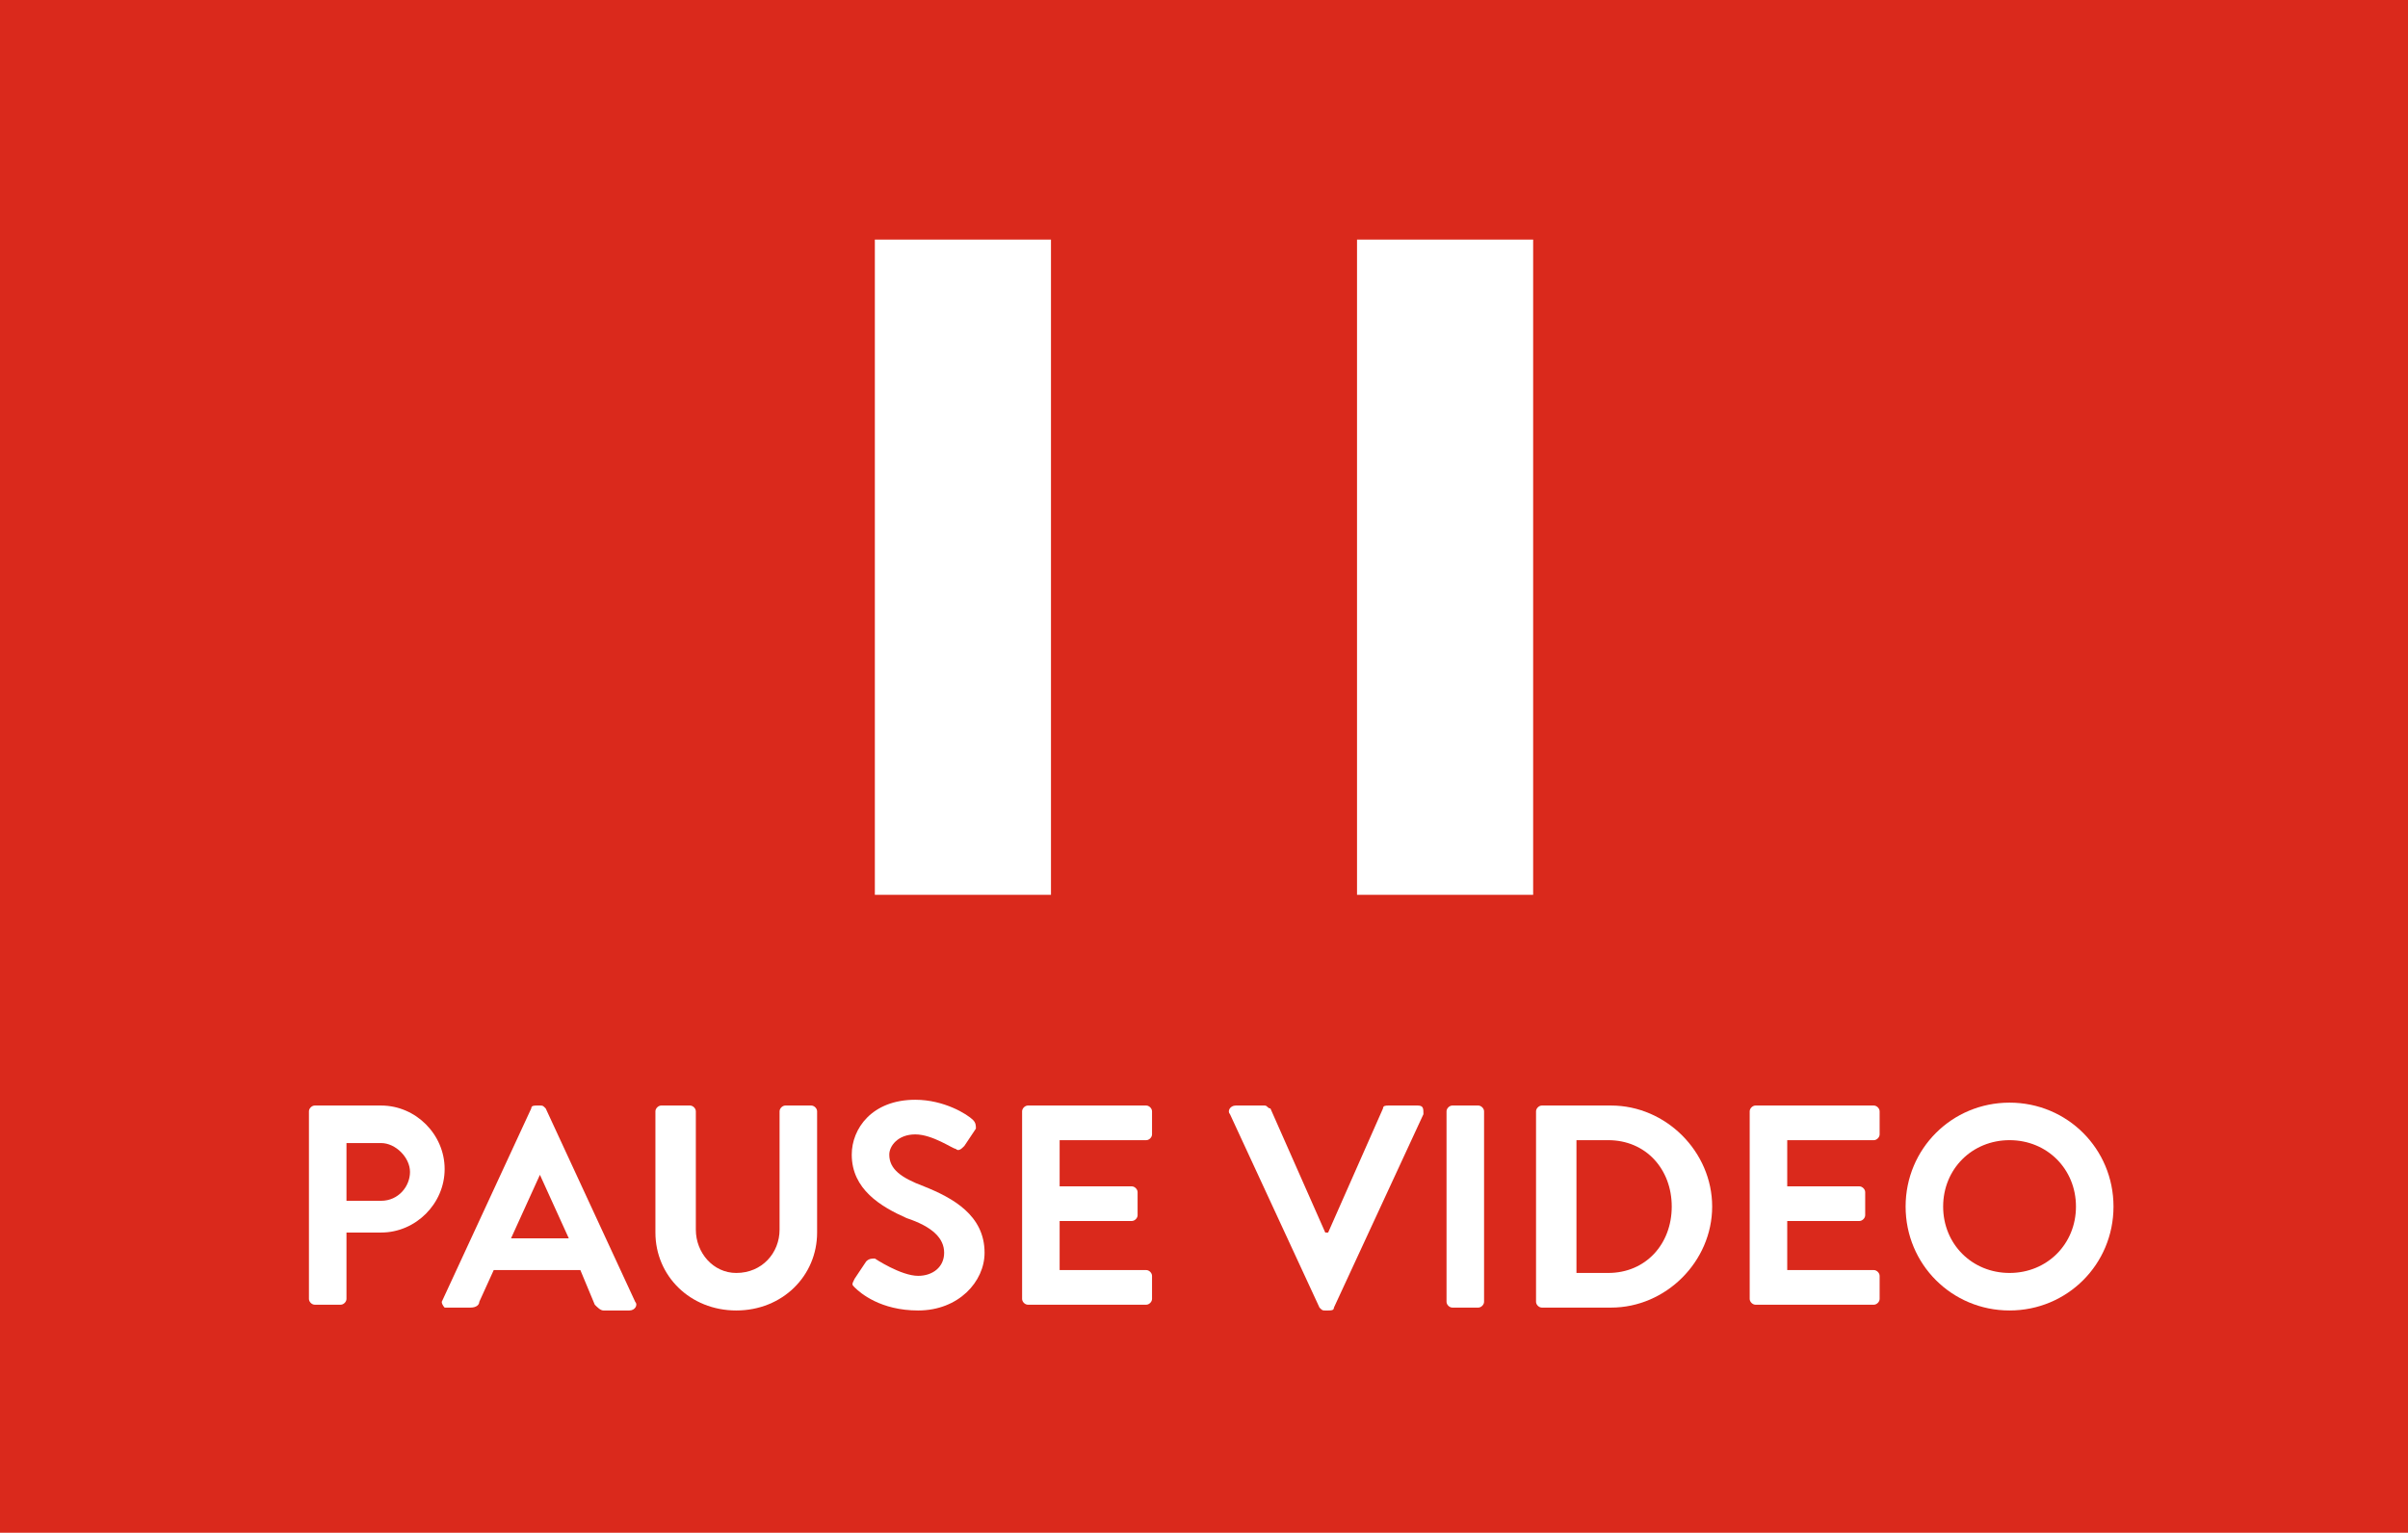
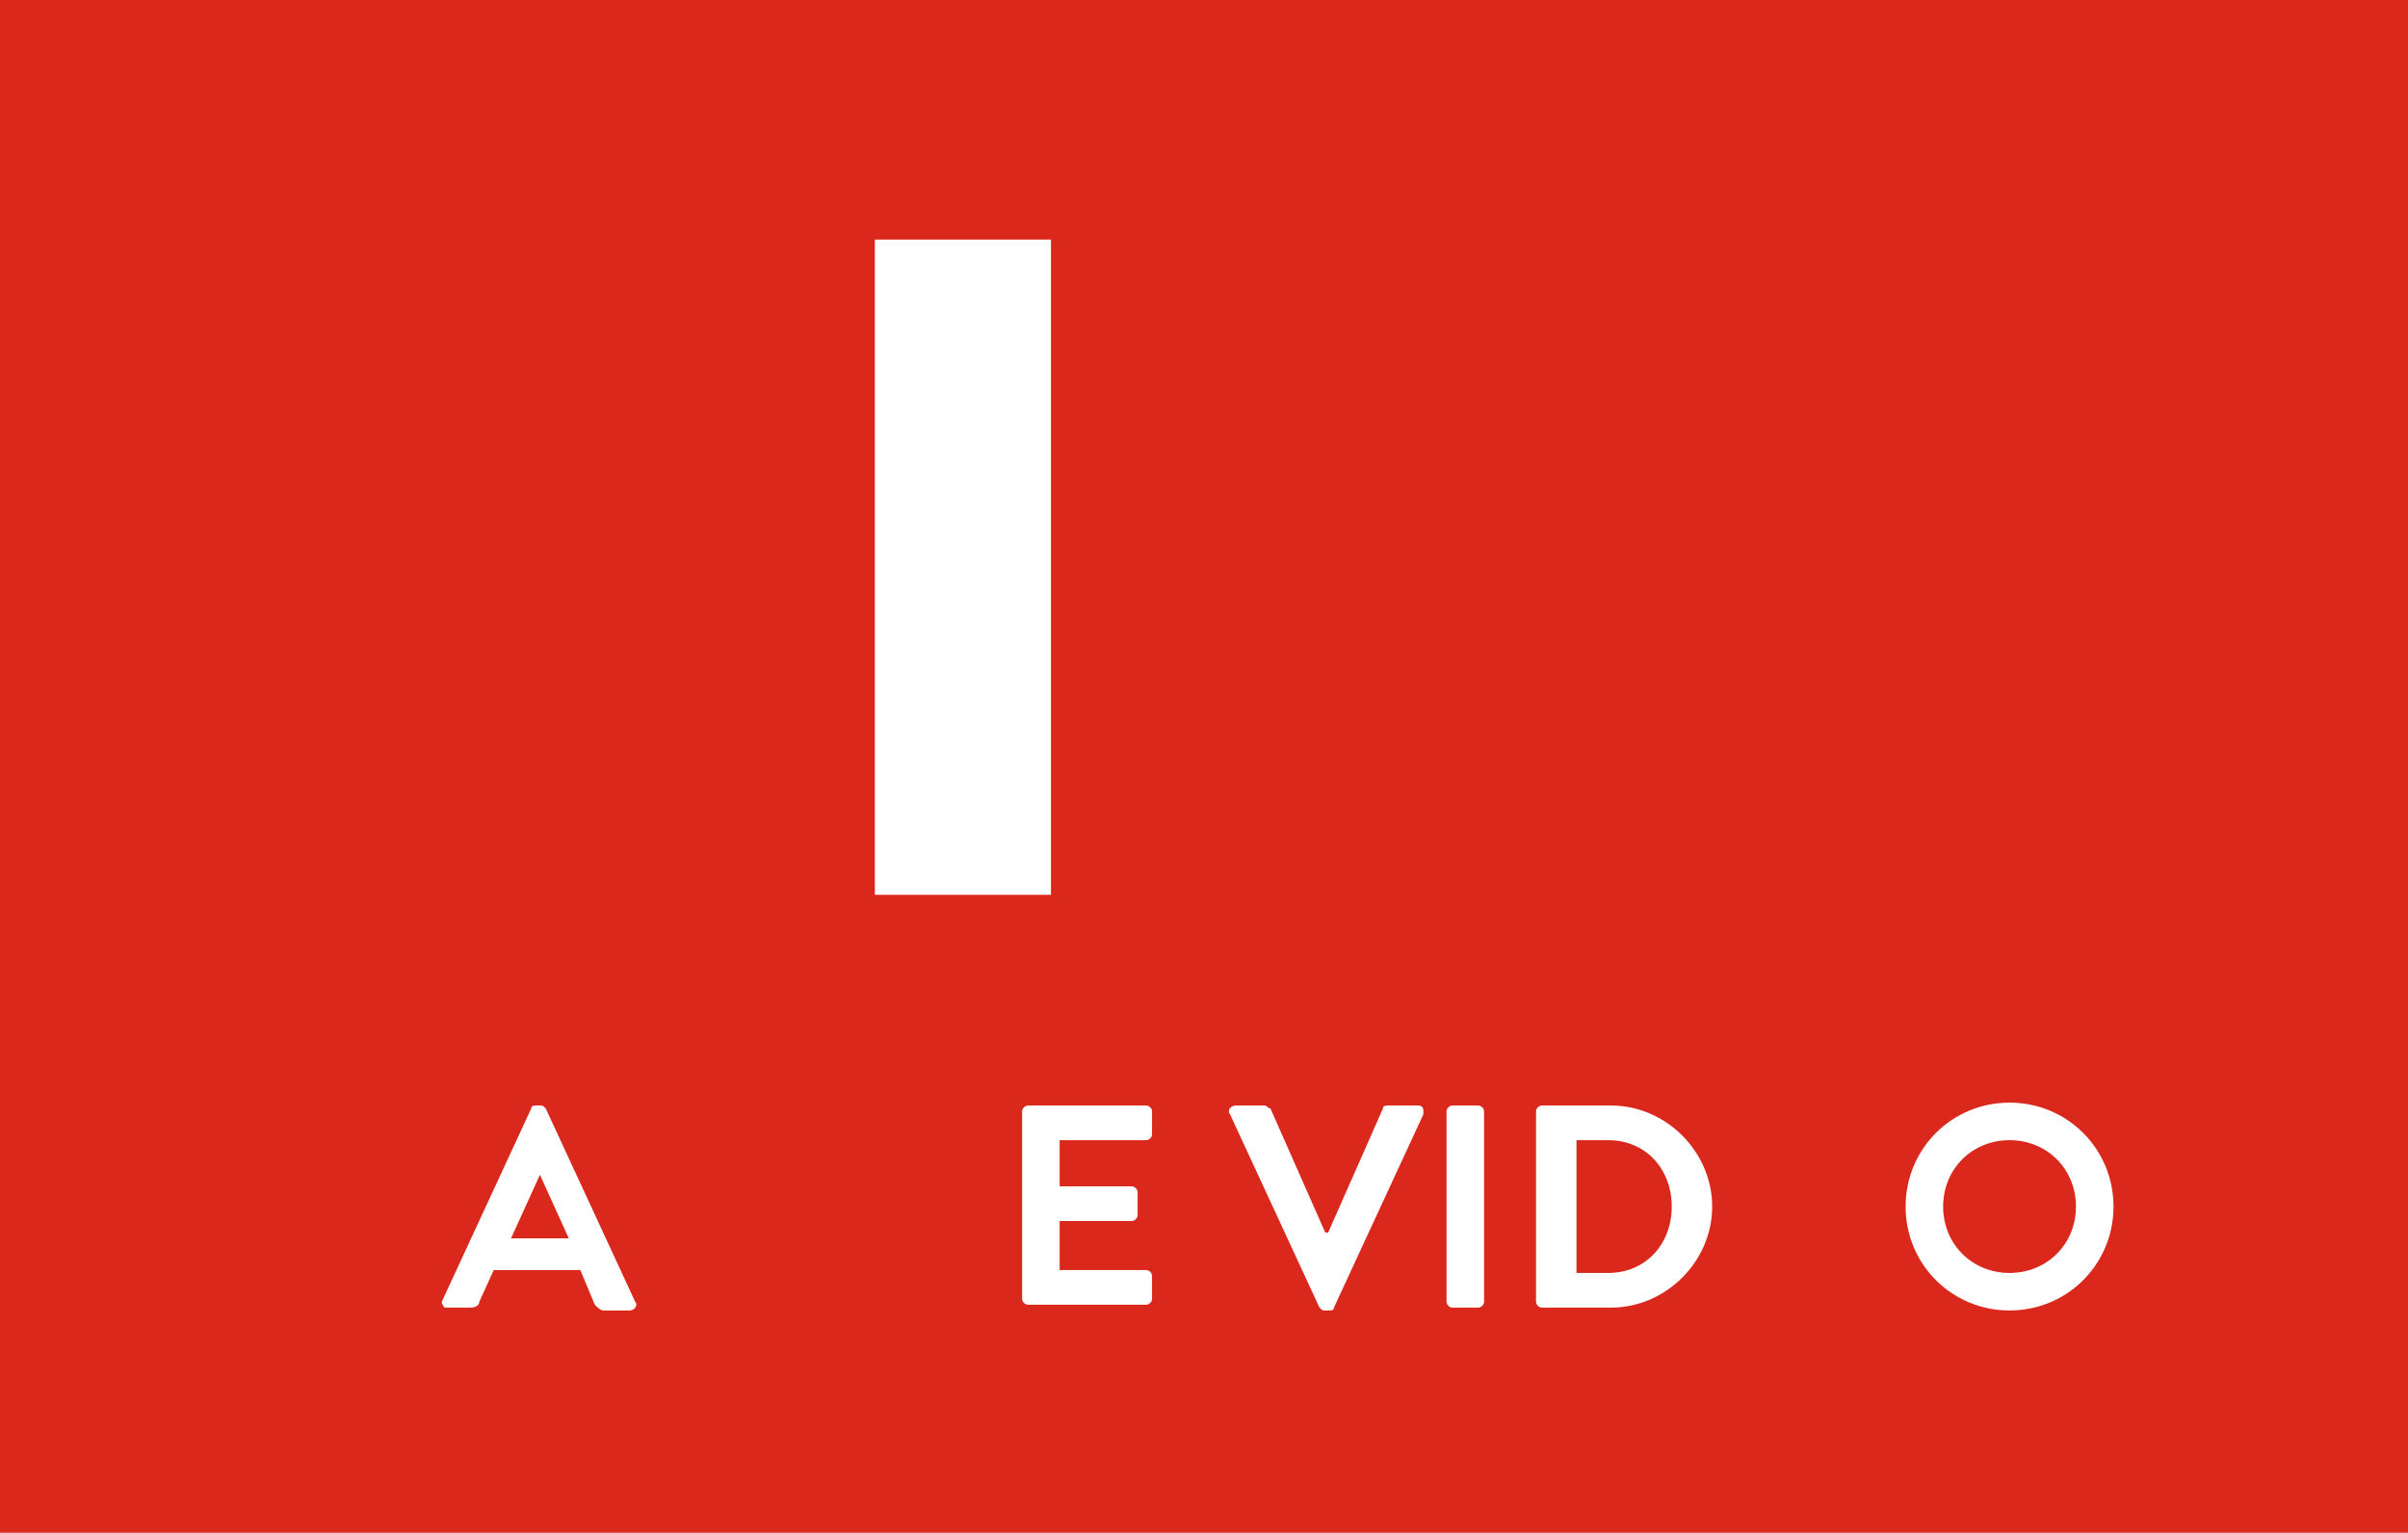
<svg xmlns="http://www.w3.org/2000/svg" width="83.4" height="53.1" x="0px" y="0px" viewBox="0 0 83.4 53.1" style="enable-background:new 0 0 83.4 53.1;" xml:space="preserve">
  <style type="text/css">
	.st0{fill:#DA291C;}
	.st1{fill:#FFFFFF;}
</style>
  <g>
    <rect class="st0" width="83.4" height="53.1" />
    <g>
      <rect x="30.3" y="8.3" class="st1" width="6.1" height="22.7" />
-       <rect x="47" y="8.3" class="st1" width="6.1" height="22.7" />
    </g>
  </g>
  <g>
-     <path class="st1" d="M10.7,38.5c0-0.1,0.1-0.2,0.2-0.2h2.3c1.2,0,2.2,1,2.2,2.2c0,1.2-1,2.2-2.2,2.2H12v2.3c0,0.1-0.1,0.2-0.2,0.2   h-0.9c-0.1,0-0.2-0.1-0.2-0.2V38.5z M13.2,41.6c0.6,0,1-0.5,1-1c0-0.5-0.5-1-1-1H12v2H13.2z" />
    <path class="st1" d="M15.3,45.1l3.1-6.7c0-0.1,0.1-0.1,0.2-0.1h0.1c0.1,0,0.1,0,0.2,0.1l3.1,6.7c0.1,0.1,0,0.3-0.2,0.3h-0.9   c-0.1,0-0.2-0.1-0.3-0.2L20.1,44h-3l-0.5,1.1c0,0.1-0.1,0.2-0.3,0.2h-0.9C15.4,45.3,15.3,45.2,15.3,45.1z M19.7,42.9l-1-2.2h0   l-1,2.2H19.7z" />
-     <path class="st1" d="M22.7,38.5c0-0.1,0.1-0.2,0.2-0.2h1c0.1,0,0.2,0.1,0.2,0.2v4.1c0,0.8,0.6,1.5,1.4,1.5c0.9,0,1.5-0.7,1.5-1.5   v-4.1c0-0.1,0.1-0.2,0.2-0.2h0.9c0.1,0,0.2,0.1,0.2,0.2v4.2c0,1.5-1.2,2.7-2.8,2.7c-1.6,0-2.8-1.2-2.8-2.7V38.5z" />
-     <path class="st1" d="M29.6,44.3l0.4-0.6c0.1-0.1,0.2-0.1,0.3-0.1c0,0,0.9,0.6,1.5,0.6c0.5,0,0.9-0.3,0.9-0.8c0-0.5-0.4-0.9-1.3-1.2   c-0.9-0.4-1.9-1-1.9-2.2c0-0.9,0.7-1.9,2.2-1.9c1,0,1.8,0.5,2,0.7c0.1,0.1,0.1,0.2,0.1,0.3l-0.4,0.6c-0.1,0.1-0.2,0.2-0.3,0.1   c-0.1,0-0.8-0.5-1.4-0.5c-0.6,0-0.9,0.4-0.9,0.7c0,0.5,0.4,0.8,1.2,1.1c1,0.4,2.1,1,2.1,2.3c0,1-0.9,2-2.3,2c-1.3,0-2-0.6-2.2-0.8   C29.5,44.5,29.5,44.5,29.6,44.3z" />
    <path class="st1" d="M35.4,38.5c0-0.1,0.1-0.2,0.2-0.2h4.1c0.1,0,0.2,0.1,0.2,0.2v0.8c0,0.1-0.1,0.2-0.2,0.2h-3v1.6h2.5   c0.1,0,0.2,0.1,0.2,0.2v0.8c0,0.1-0.1,0.2-0.2,0.2h-2.5v1.7h3c0.1,0,0.2,0.1,0.2,0.2v0.8c0,0.1-0.1,0.2-0.2,0.2h-4.1   c-0.1,0-0.2-0.1-0.2-0.2V38.5z" />
    <path class="st1" d="M42.6,38.6c-0.1-0.1,0-0.3,0.2-0.3h1c0.1,0,0.1,0.1,0.2,0.1l1.9,4.3h0.1l1.9-4.3c0-0.1,0.1-0.1,0.2-0.1h1   c0.2,0,0.2,0.1,0.2,0.3l-3.1,6.7c0,0.1-0.1,0.1-0.2,0.1h-0.1c-0.1,0-0.1,0-0.2-0.1L42.6,38.6z" />
    <path class="st1" d="M50.1,38.5c0-0.1,0.1-0.2,0.2-0.2h0.9c0.1,0,0.2,0.1,0.2,0.2v6.6c0,0.1-0.1,0.2-0.2,0.2h-0.9   c-0.1,0-0.2-0.1-0.2-0.2V38.5z" />
    <path class="st1" d="M53.2,38.5c0-0.1,0.1-0.2,0.2-0.2h2.4c1.9,0,3.5,1.6,3.5,3.5c0,1.9-1.6,3.5-3.5,3.5h-2.4   c-0.1,0-0.2-0.1-0.2-0.2V38.5z M55.7,44.1c1.3,0,2.2-1,2.2-2.3c0-1.3-0.9-2.3-2.2-2.3h-1.1v4.6H55.7z" />
-     <path class="st1" d="M60.6,38.5c0-0.1,0.1-0.2,0.2-0.2h4.1c0.1,0,0.2,0.1,0.2,0.2v0.8c0,0.1-0.1,0.2-0.2,0.2h-3v1.6h2.5   c0.1,0,0.2,0.1,0.2,0.2v0.8c0,0.1-0.1,0.2-0.2,0.2h-2.5v1.7h3c0.1,0,0.2,0.1,0.2,0.2v0.8c0,0.1-0.1,0.2-0.2,0.2h-4.1   c-0.1,0-0.2-0.1-0.2-0.2V38.5z" />
    <path class="st1" d="M69.6,38.2c2,0,3.6,1.6,3.6,3.6s-1.6,3.6-3.6,3.6S66,43.8,66,41.8S67.6,38.2,69.6,38.2z M69.6,44.1   c1.3,0,2.3-1,2.3-2.3c0-1.3-1-2.3-2.3-2.3c-1.3,0-2.3,1-2.3,2.3C67.3,43.1,68.3,44.1,69.6,44.1z" />
  </g>
</svg>